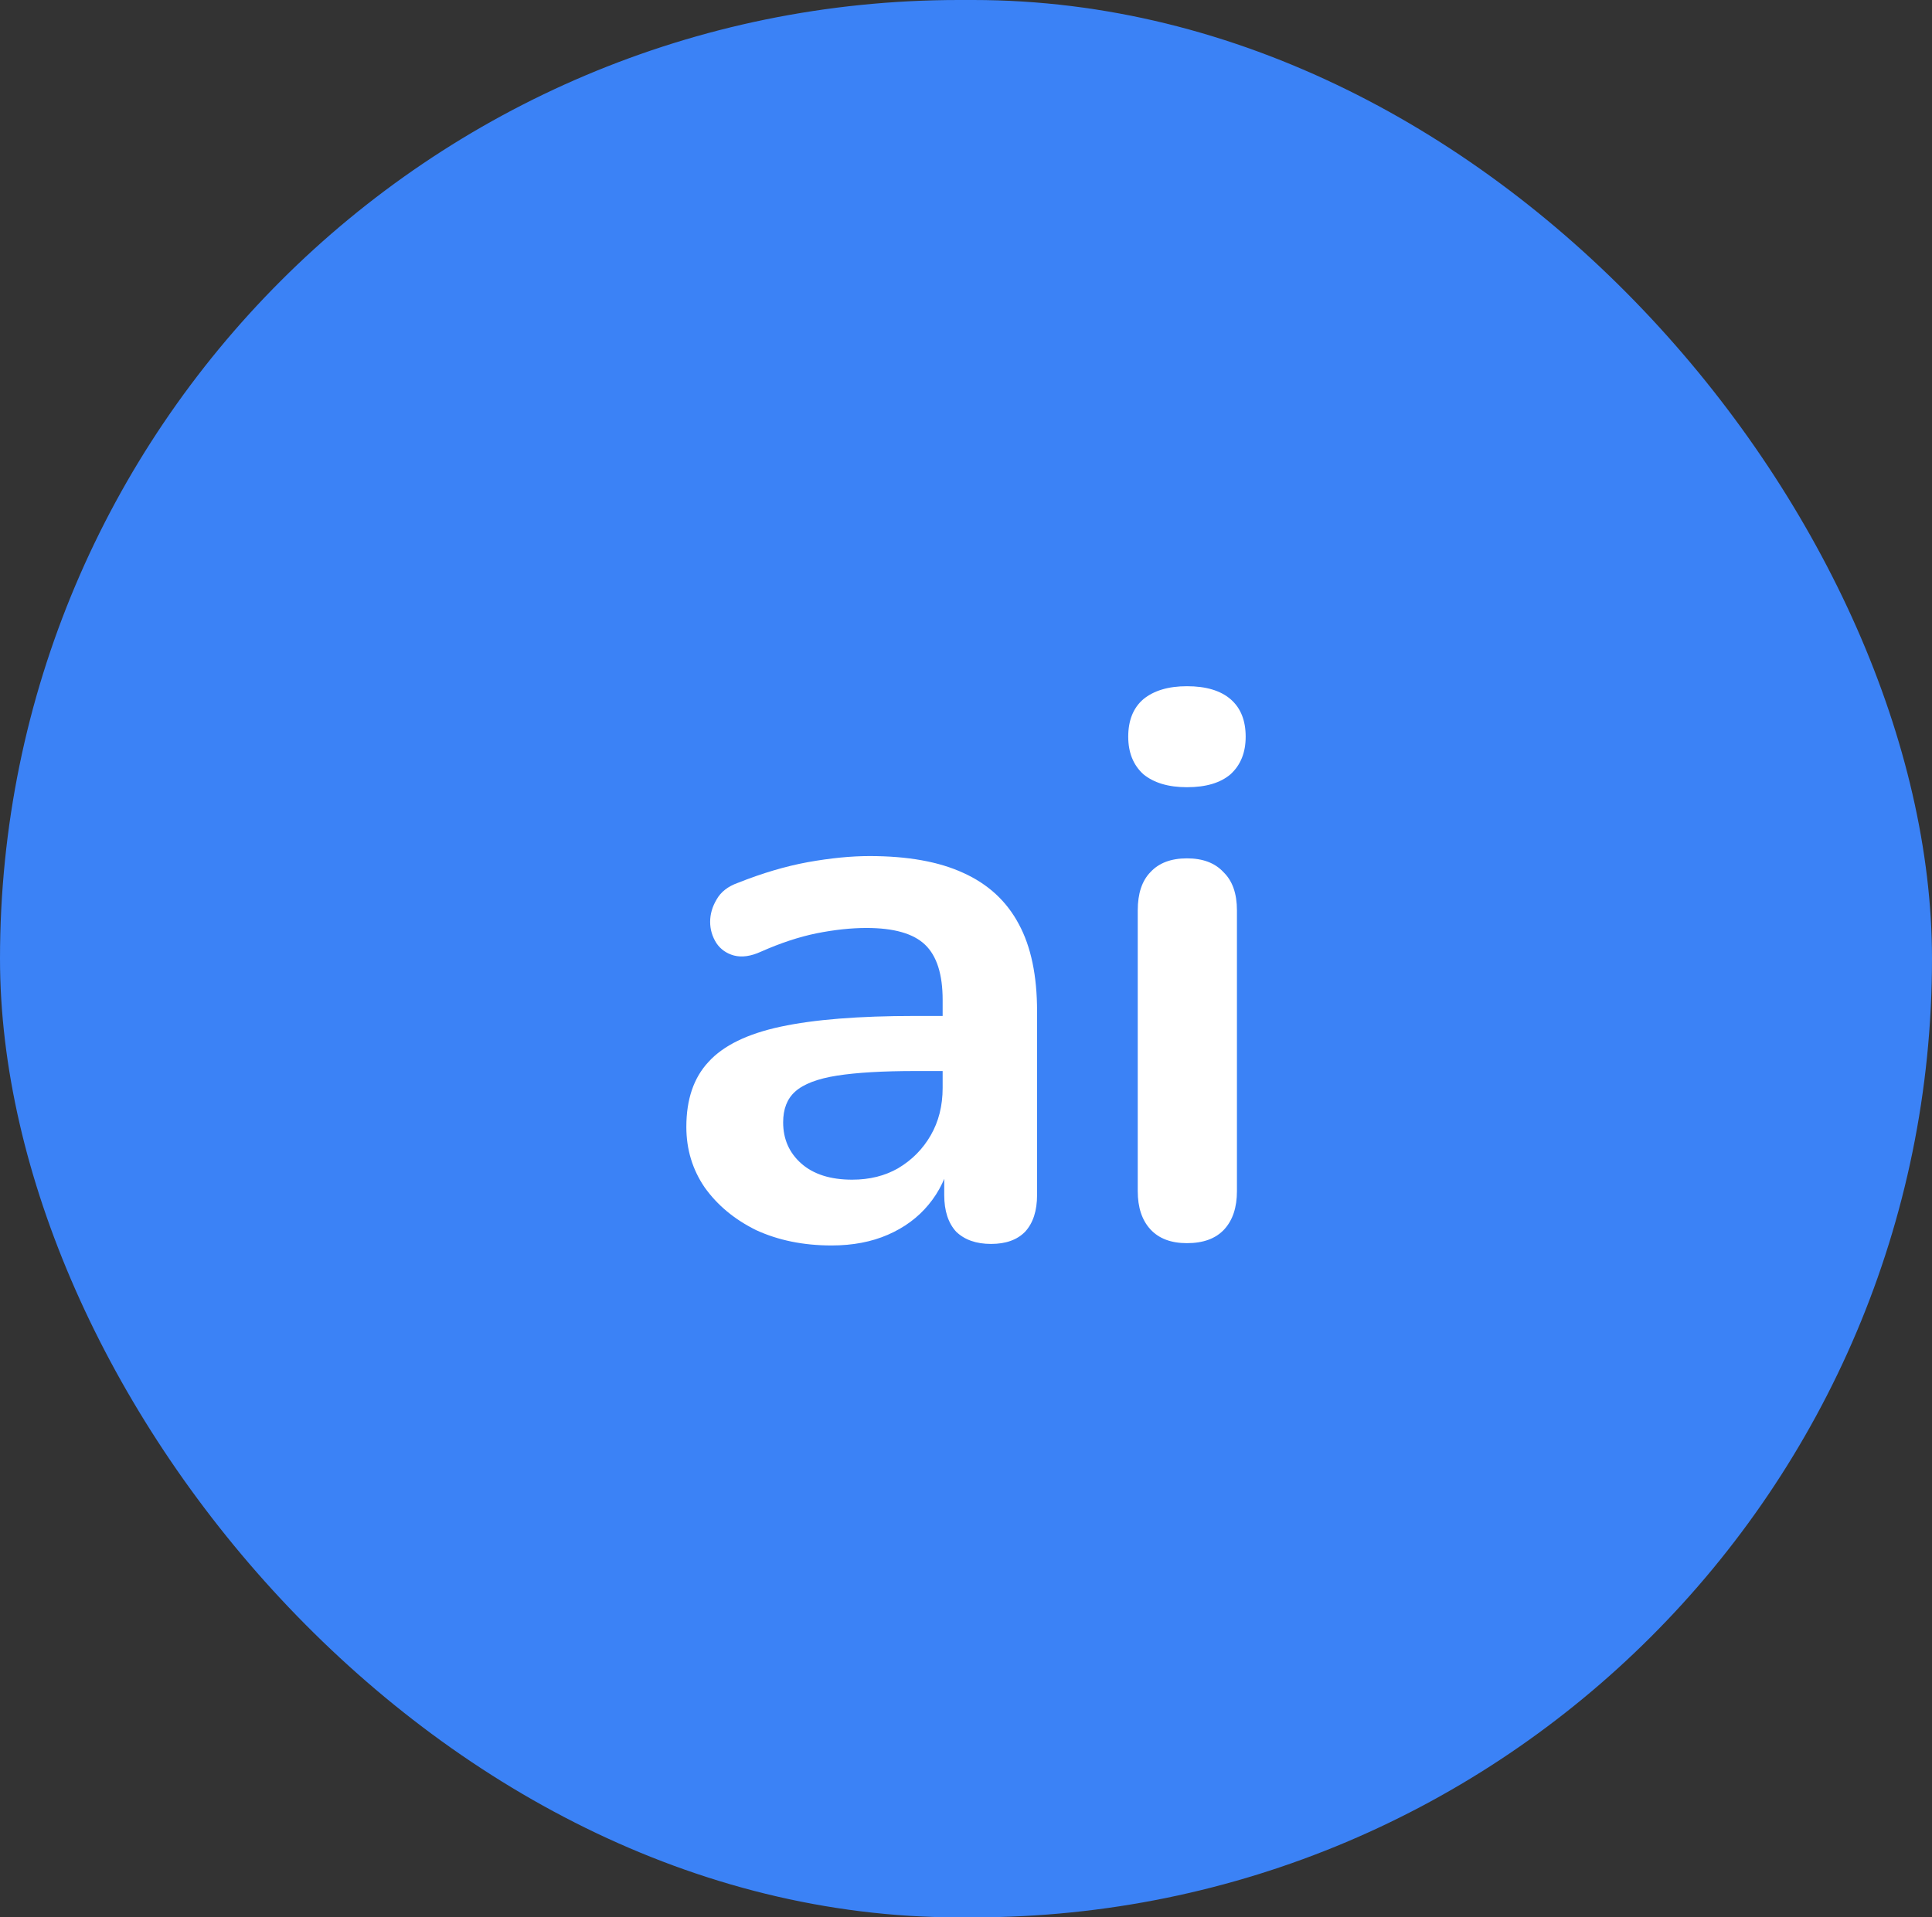
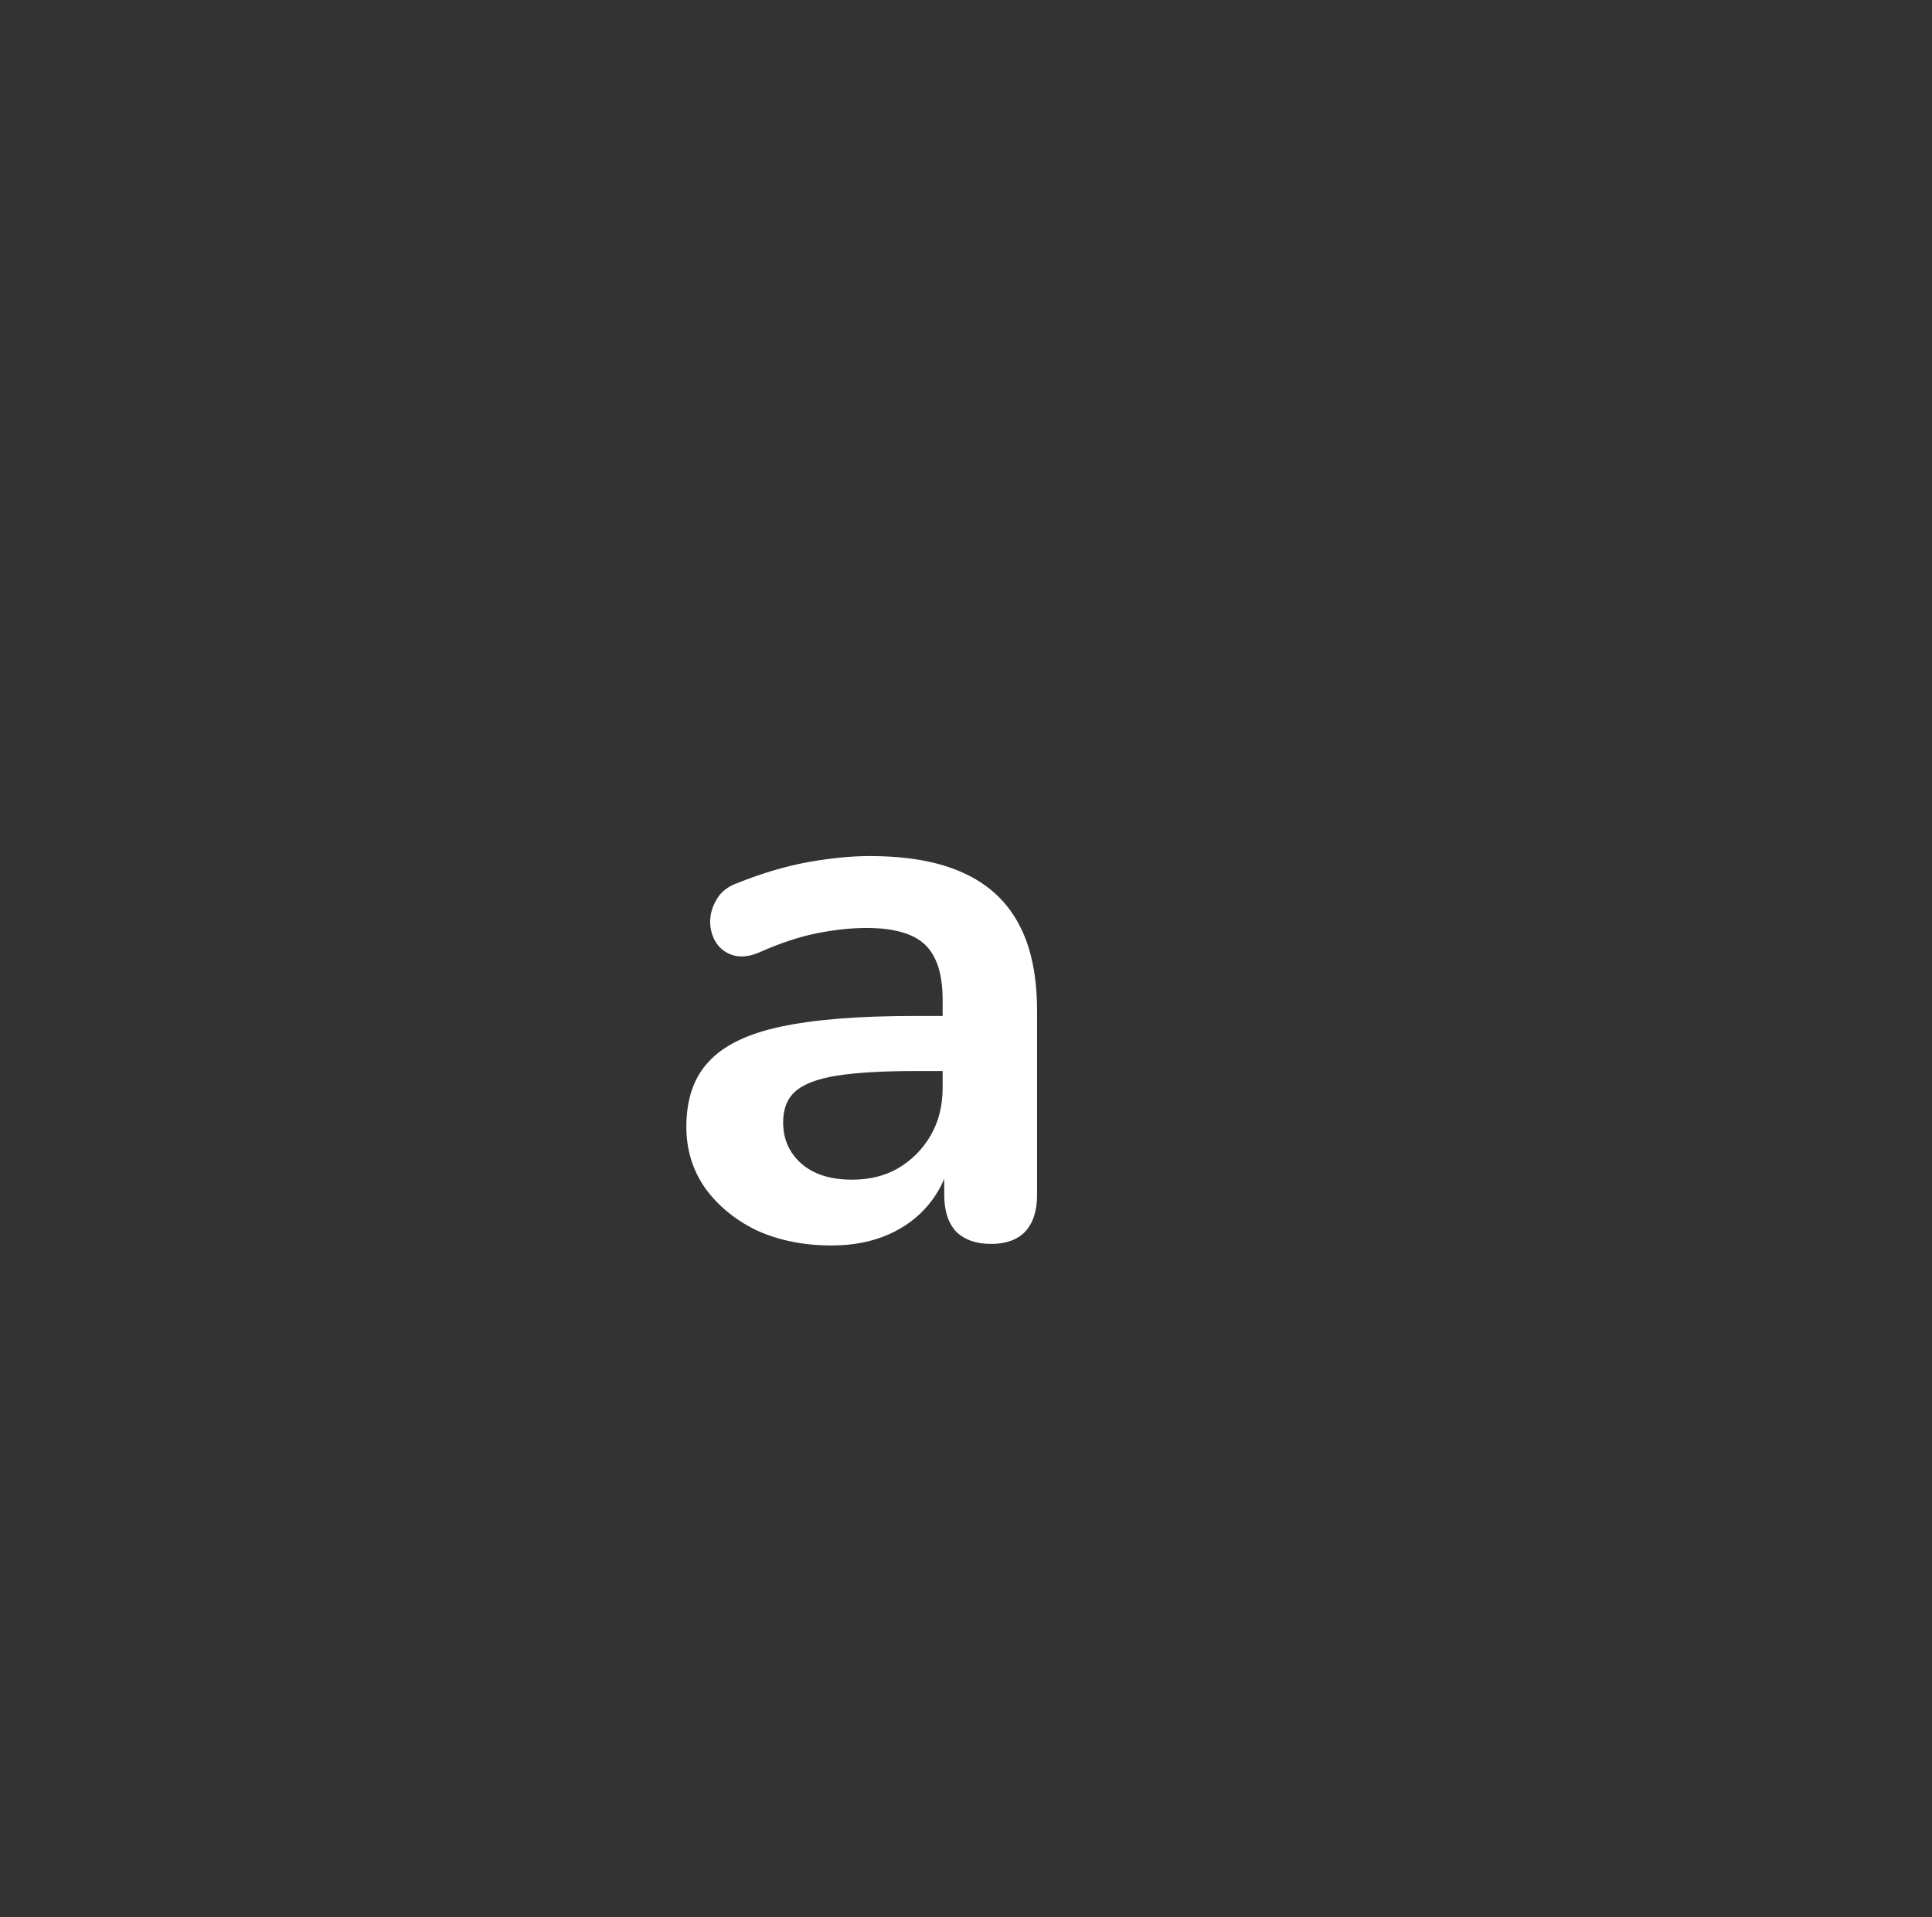
<svg xmlns="http://www.w3.org/2000/svg" width="135" height="134" viewBox="0 0 135 134" fill="none">
  <rect x="0" y="0" width="135" height="134" fill="#333333" stroke="none" />
-   <rect width="135" height="134" rx="67" fill="#3B82F6" />
  <path d="M58.105 87.042C56.146 87.042 54.39 86.685 52.838 85.972C51.322 85.224 50.121 84.226 49.234 82.978C48.384 81.731 47.959 80.323 47.959 78.754C47.959 76.83 48.476 75.315 49.511 74.21C50.546 73.069 52.228 72.249 54.557 71.75C56.886 71.251 60.009 71.002 63.927 71.002H66.7V74.851H63.983C61.691 74.851 59.861 74.958 58.493 75.172C57.126 75.386 56.146 75.76 55.555 76.295C55 76.794 54.723 77.507 54.723 78.434C54.723 79.61 55.148 80.572 55.998 81.321C56.849 82.069 58.031 82.444 59.547 82.444C60.767 82.444 61.839 82.176 62.763 81.642C63.724 81.071 64.482 80.305 65.036 79.343C65.591 78.38 65.868 77.275 65.868 76.028V69.879C65.868 68.097 65.461 66.814 64.648 66.03C63.835 65.246 62.467 64.853 60.545 64.853C59.473 64.853 58.309 64.978 57.052 65.228C55.832 65.477 54.538 65.905 53.17 66.511C52.468 66.832 51.84 66.921 51.285 66.778C50.768 66.636 50.361 66.35 50.066 65.923C49.77 65.459 49.622 64.96 49.622 64.426C49.622 63.891 49.77 63.374 50.066 62.875C50.361 62.34 50.86 61.948 51.563 61.699C53.263 61.022 54.889 60.541 56.442 60.255C58.031 59.97 59.473 59.828 60.767 59.828C63.428 59.828 65.609 60.22 67.31 61.004C69.047 61.788 70.341 62.982 71.191 64.586C72.041 66.154 72.466 68.186 72.466 70.681V83.513C72.466 84.618 72.189 85.473 71.634 86.079C71.08 86.65 70.285 86.935 69.25 86.935C68.215 86.935 67.402 86.65 66.811 86.079C66.256 85.473 65.979 84.618 65.979 83.513V80.947H66.422C66.164 82.194 65.646 83.281 64.87 84.208C64.131 85.099 63.188 85.794 62.042 86.293C60.896 86.792 59.584 87.042 58.105 87.042Z" fill="white" />
-   <path d="M82.939 86.881C81.83 86.881 80.98 86.56 80.388 85.919C79.797 85.277 79.501 84.386 79.501 83.246V63.624C79.501 62.447 79.797 61.556 80.388 60.95C80.98 60.309 81.83 59.988 82.939 59.988C84.048 59.988 84.898 60.309 85.489 60.95C86.118 61.556 86.432 62.447 86.432 63.624V83.246C86.432 84.386 86.136 85.277 85.545 85.919C84.953 86.56 84.085 86.881 82.939 86.881ZM82.939 55.016C81.645 55.016 80.628 54.713 79.889 54.107C79.187 53.465 78.836 52.592 78.836 51.487C78.836 50.346 79.187 49.473 79.889 48.867C80.628 48.261 81.645 47.958 82.939 47.958C84.269 47.958 85.286 48.261 85.988 48.867C86.691 49.473 87.042 50.346 87.042 51.487C87.042 52.592 86.691 53.465 85.988 54.107C85.286 54.713 84.269 55.016 82.939 55.016Z" fill="white" />
</svg>